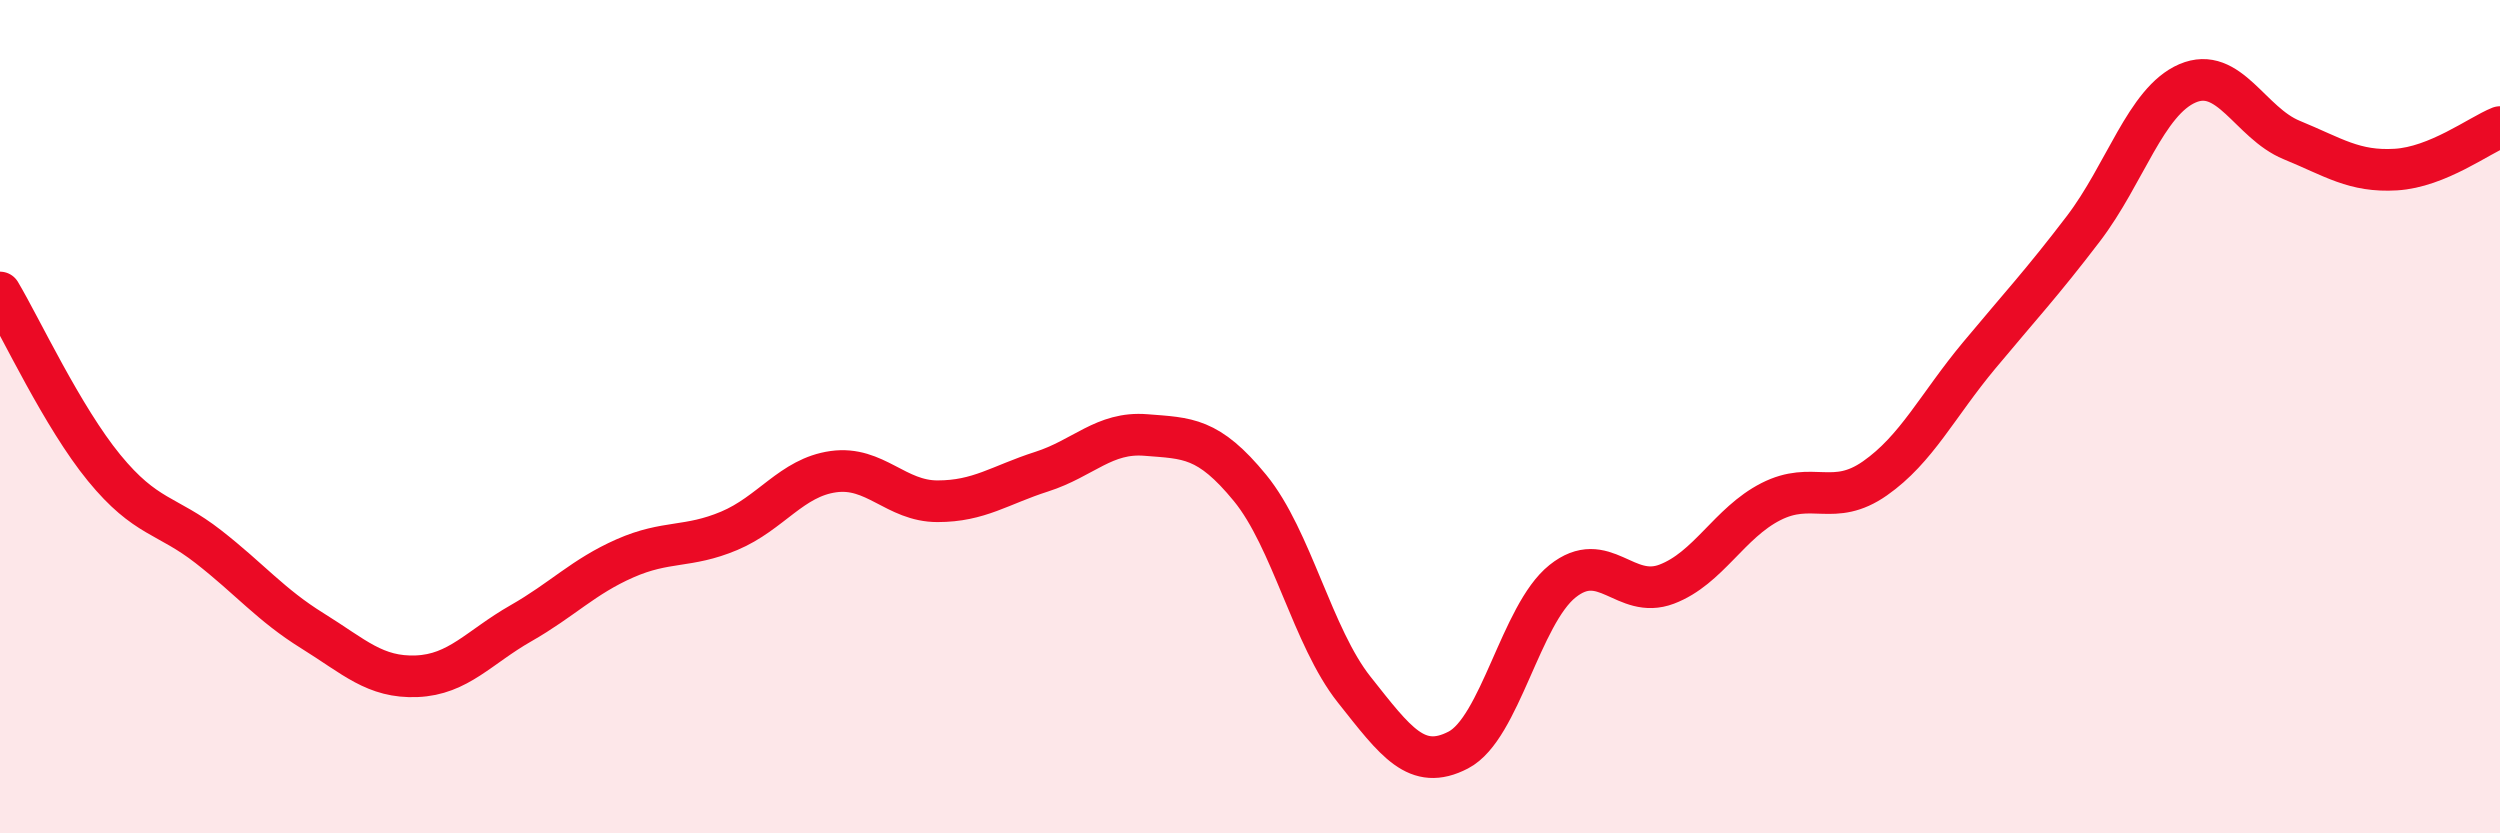
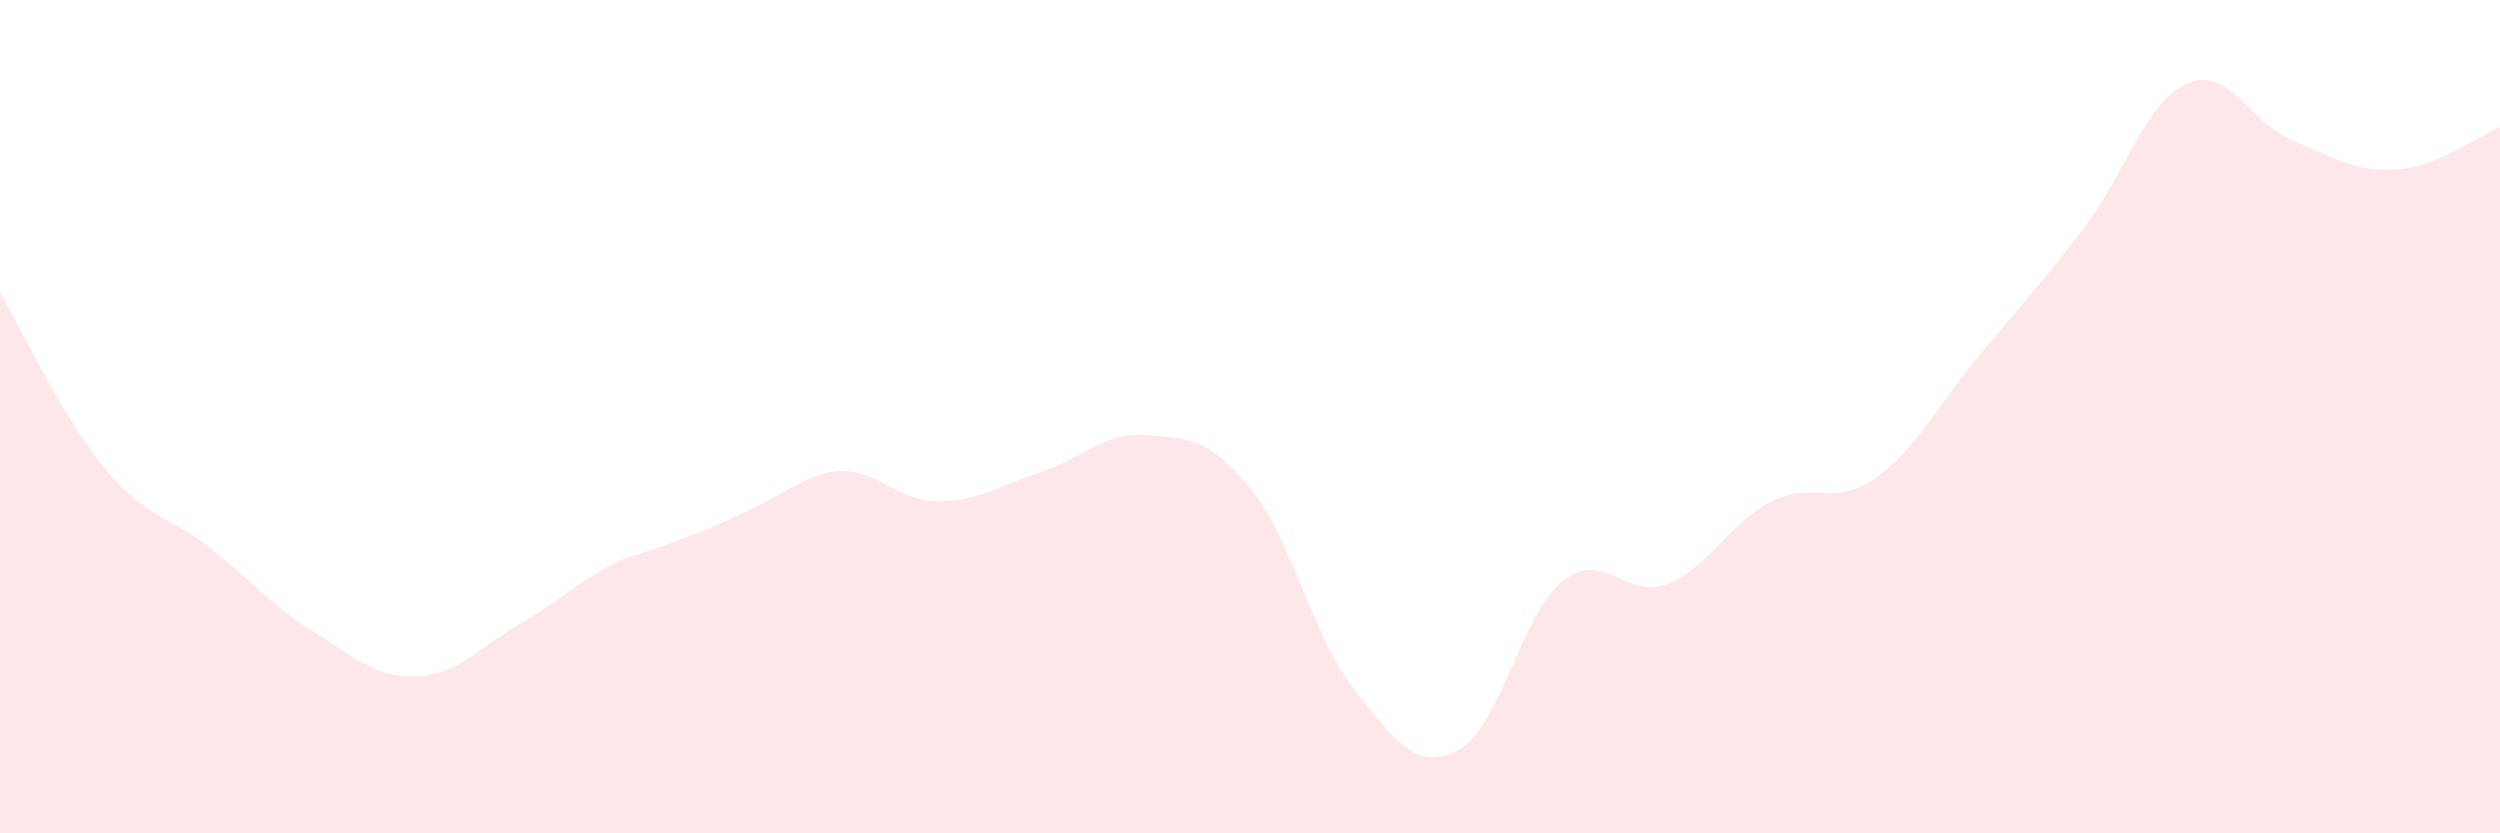
<svg xmlns="http://www.w3.org/2000/svg" width="60" height="20" viewBox="0 0 60 20">
-   <path d="M 0,7.02 C 0.5,7.86 1.5,10.01 2.5,11.23 C 3.5,12.45 4,12.34 5,13.12 C 6,13.9 6.5,14.52 7.5,15.14 C 8.5,15.76 9,16.27 10,16.23 C 11,16.19 11.5,15.53 12.5,14.96 C 13.5,14.39 14,13.84 15,13.4 C 16,12.96 16.5,13.16 17.5,12.74 C 18.5,12.32 19,11.46 20,11.32 C 21,11.18 21.5,12.03 22.5,12.03 C 23.5,12.03 24,11.64 25,11.32 C 26,11 26.5,10.36 27.5,10.44 C 28.5,10.52 29,10.49 30,11.71 C 31,12.93 31.5,15.29 32.5,16.55 C 33.5,17.81 34,18.52 35,18 C 36,17.48 36.5,14.75 37.5,13.95 C 38.5,13.15 39,14.4 40,14.02 C 41,13.64 41.5,12.55 42.5,12.04 C 43.5,11.53 44,12.18 45,11.48 C 46,10.78 46.5,9.73 47.5,8.53 C 48.5,7.33 49,6.8 50,5.49 C 51,4.18 51.5,2.43 52.5,2 C 53.5,1.57 54,2.95 55,3.36 C 56,3.77 56.5,4.13 57.5,4.07 C 58.5,4.01 59.5,3.25 60,3.05L60 20L0 20Z" fill="#EB0A25" opacity="0.1" stroke-linecap="round" stroke-linejoin="round" />
-   <path d="M 0,7.02 C 0.5,7.86 1.5,10.01 2.5,11.23 C 3.5,12.45 4,12.34 5,13.12 C 6,13.9 6.5,14.52 7.5,15.14 C 8.5,15.76 9,16.27 10,16.23 C 11,16.19 11.5,15.53 12.5,14.96 C 13.5,14.39 14,13.84 15,13.4 C 16,12.96 16.5,13.16 17.5,12.74 C 18.5,12.32 19,11.46 20,11.32 C 21,11.18 21.5,12.03 22.5,12.03 C 23.5,12.03 24,11.64 25,11.32 C 26,11 26.5,10.36 27.5,10.44 C 28.5,10.52 29,10.49 30,11.71 C 31,12.93 31.5,15.29 32.5,16.55 C 33.5,17.81 34,18.52 35,18 C 36,17.48 36.5,14.75 37.5,13.95 C 38.5,13.15 39,14.4 40,14.02 C 41,13.64 41.5,12.55 42.5,12.04 C 43.5,11.53 44,12.18 45,11.48 C 46,10.78 46.5,9.73 47.5,8.53 C 48.5,7.33 49,6.8 50,5.49 C 51,4.18 51.5,2.43 52.5,2 C 53.5,1.57 54,2.95 55,3.36 C 56,3.77 56.5,4.13 57.5,4.07 C 58.5,4.01 59.5,3.25 60,3.05" stroke="#EB0A25" stroke-width="1" fill="none" stroke-linecap="round" stroke-linejoin="round" />
+   <path d="M 0,7.02 C 0.5,7.86 1.5,10.01 2.5,11.23 C 3.5,12.45 4,12.34 5,13.12 C 6,13.9 6.5,14.52 7.5,15.14 C 8.5,15.76 9,16.27 10,16.23 C 11,16.19 11.5,15.53 12.5,14.96 C 13.5,14.39 14,13.84 15,13.4 C 18.5,12.32 19,11.46 20,11.32 C 21,11.18 21.5,12.03 22.5,12.03 C 23.5,12.03 24,11.64 25,11.32 C 26,11 26.5,10.36 27.5,10.44 C 28.5,10.52 29,10.49 30,11.71 C 31,12.93 31.5,15.29 32.5,16.55 C 33.5,17.81 34,18.52 35,18 C 36,17.48 36.5,14.75 37.5,13.95 C 38.5,13.15 39,14.4 40,14.02 C 41,13.64 41.5,12.55 42.5,12.04 C 43.5,11.53 44,12.18 45,11.48 C 46,10.78 46.5,9.73 47.5,8.53 C 48.5,7.33 49,6.8 50,5.49 C 51,4.18 51.5,2.43 52.5,2 C 53.5,1.57 54,2.95 55,3.36 C 56,3.77 56.5,4.13 57.5,4.07 C 58.5,4.01 59.5,3.25 60,3.05L60 20L0 20Z" fill="#EB0A25" opacity="0.1" stroke-linecap="round" stroke-linejoin="round" />
</svg>